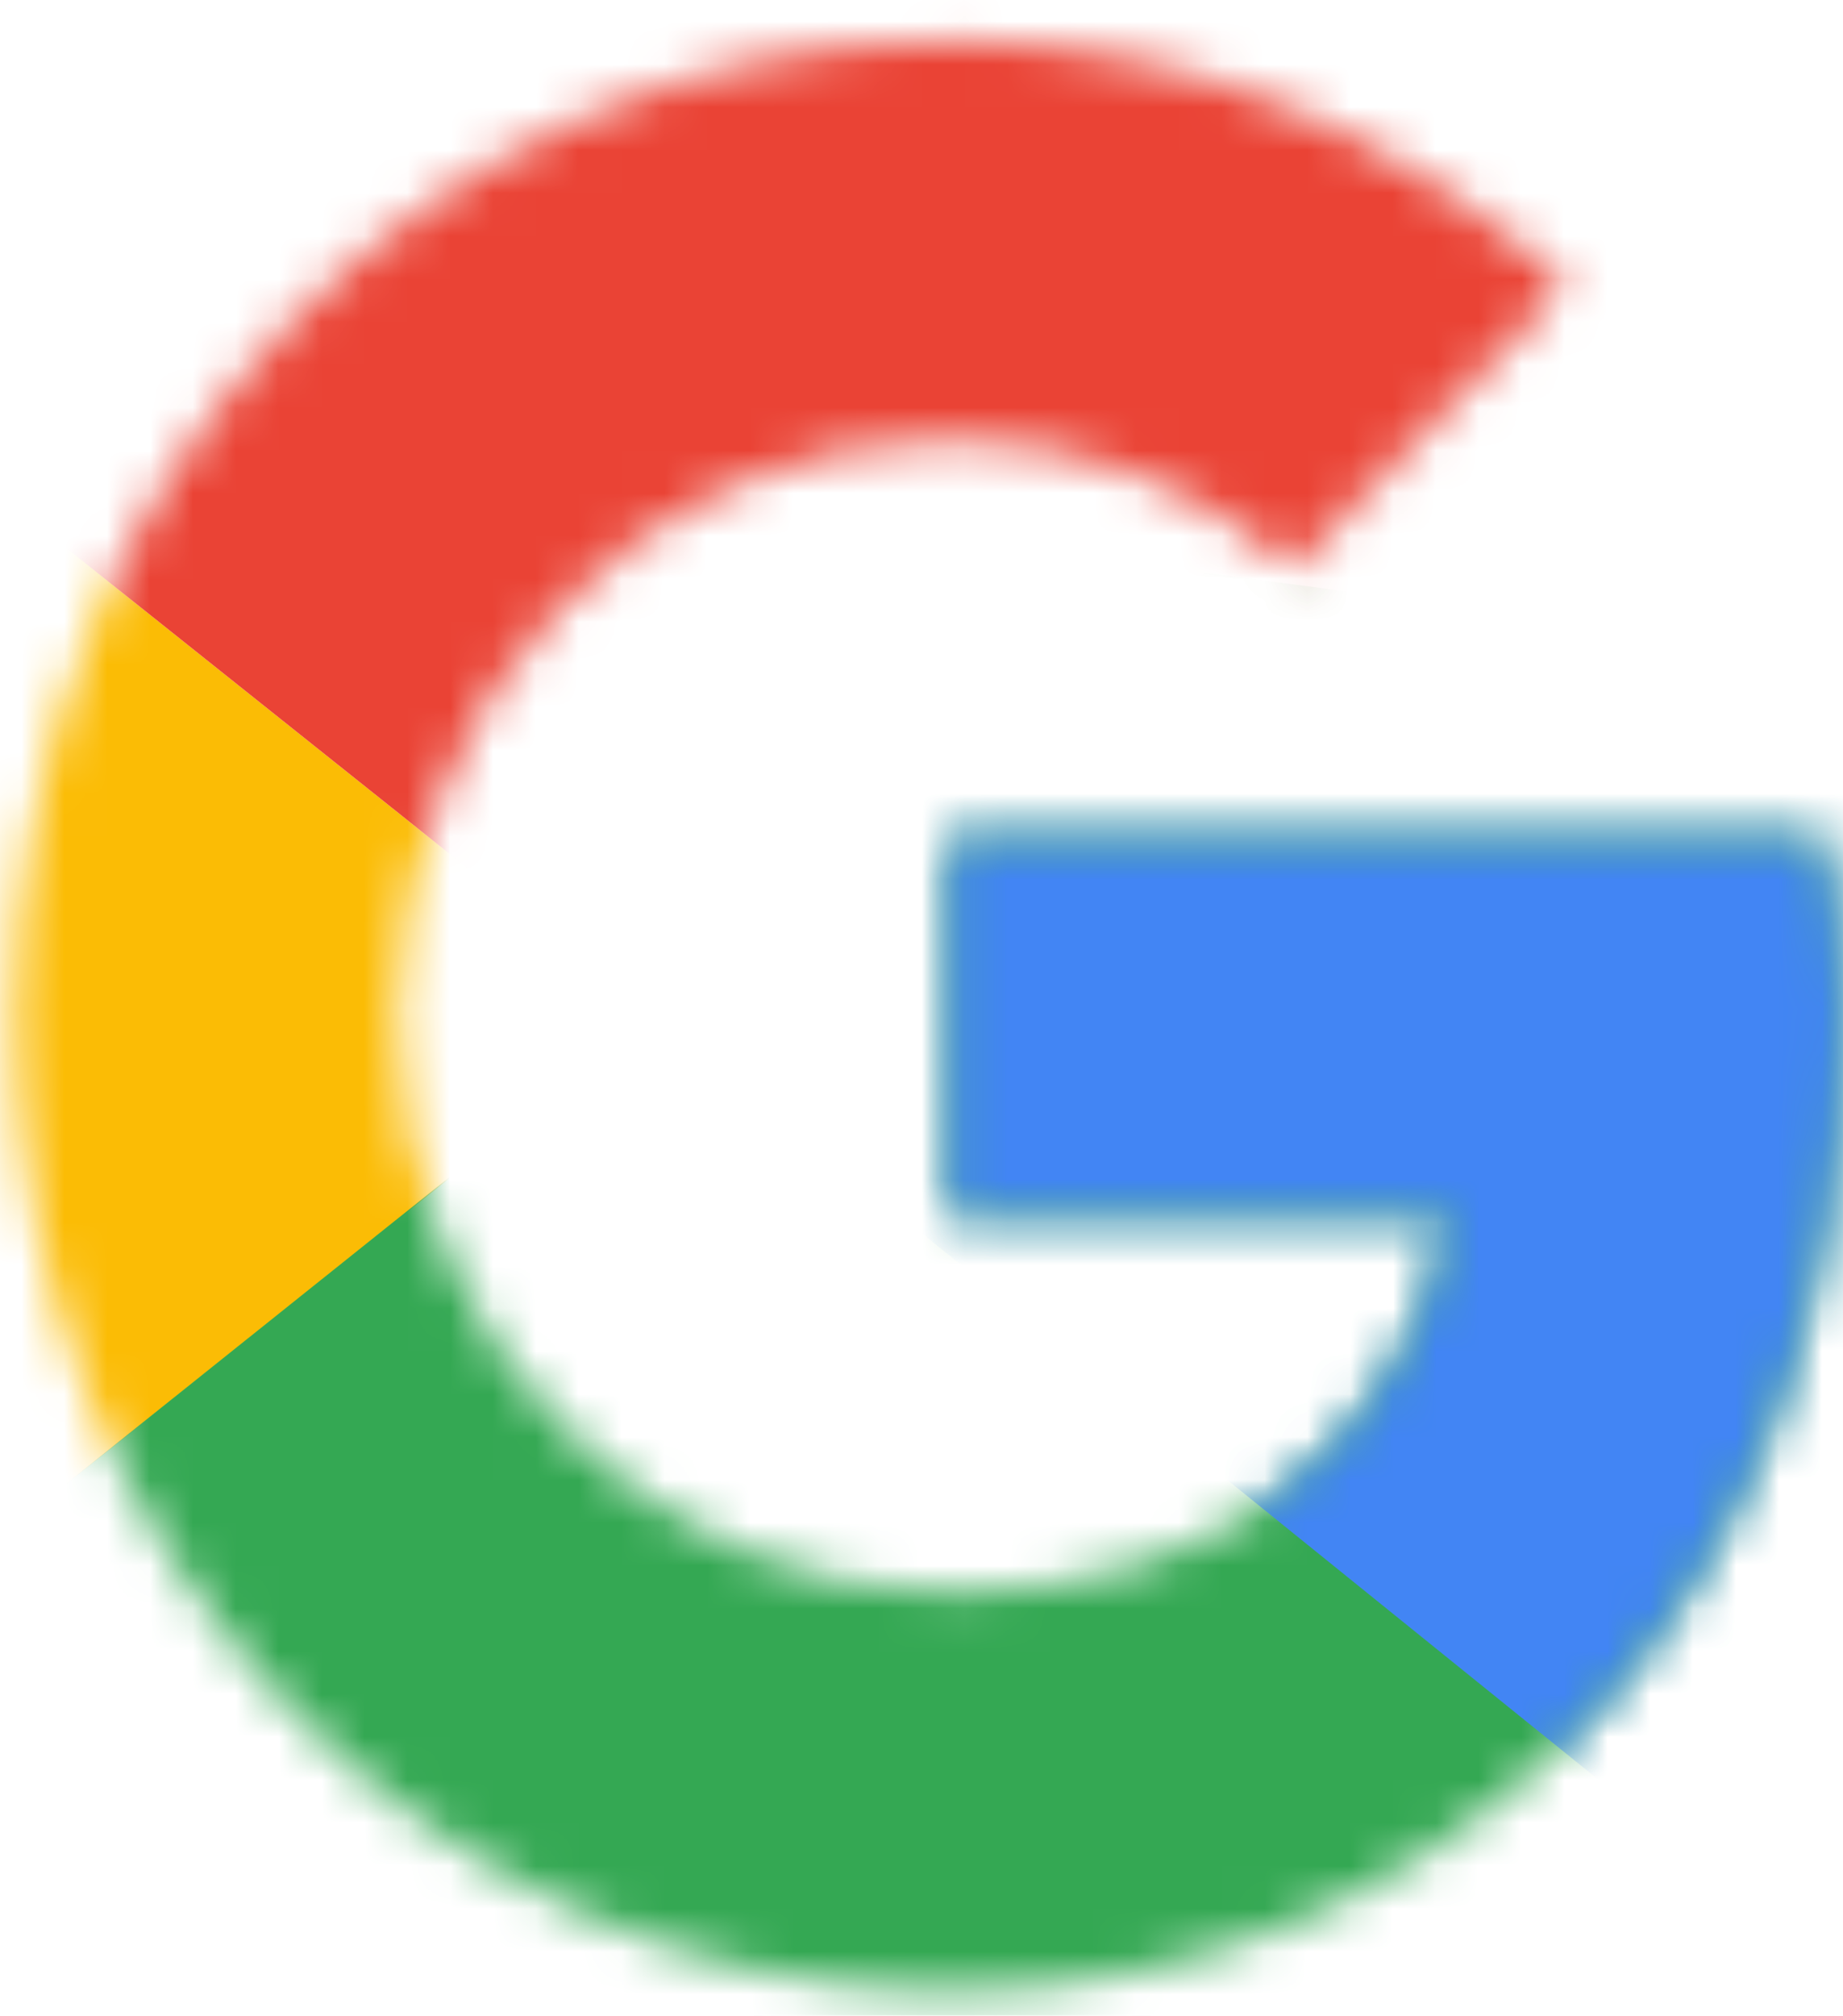
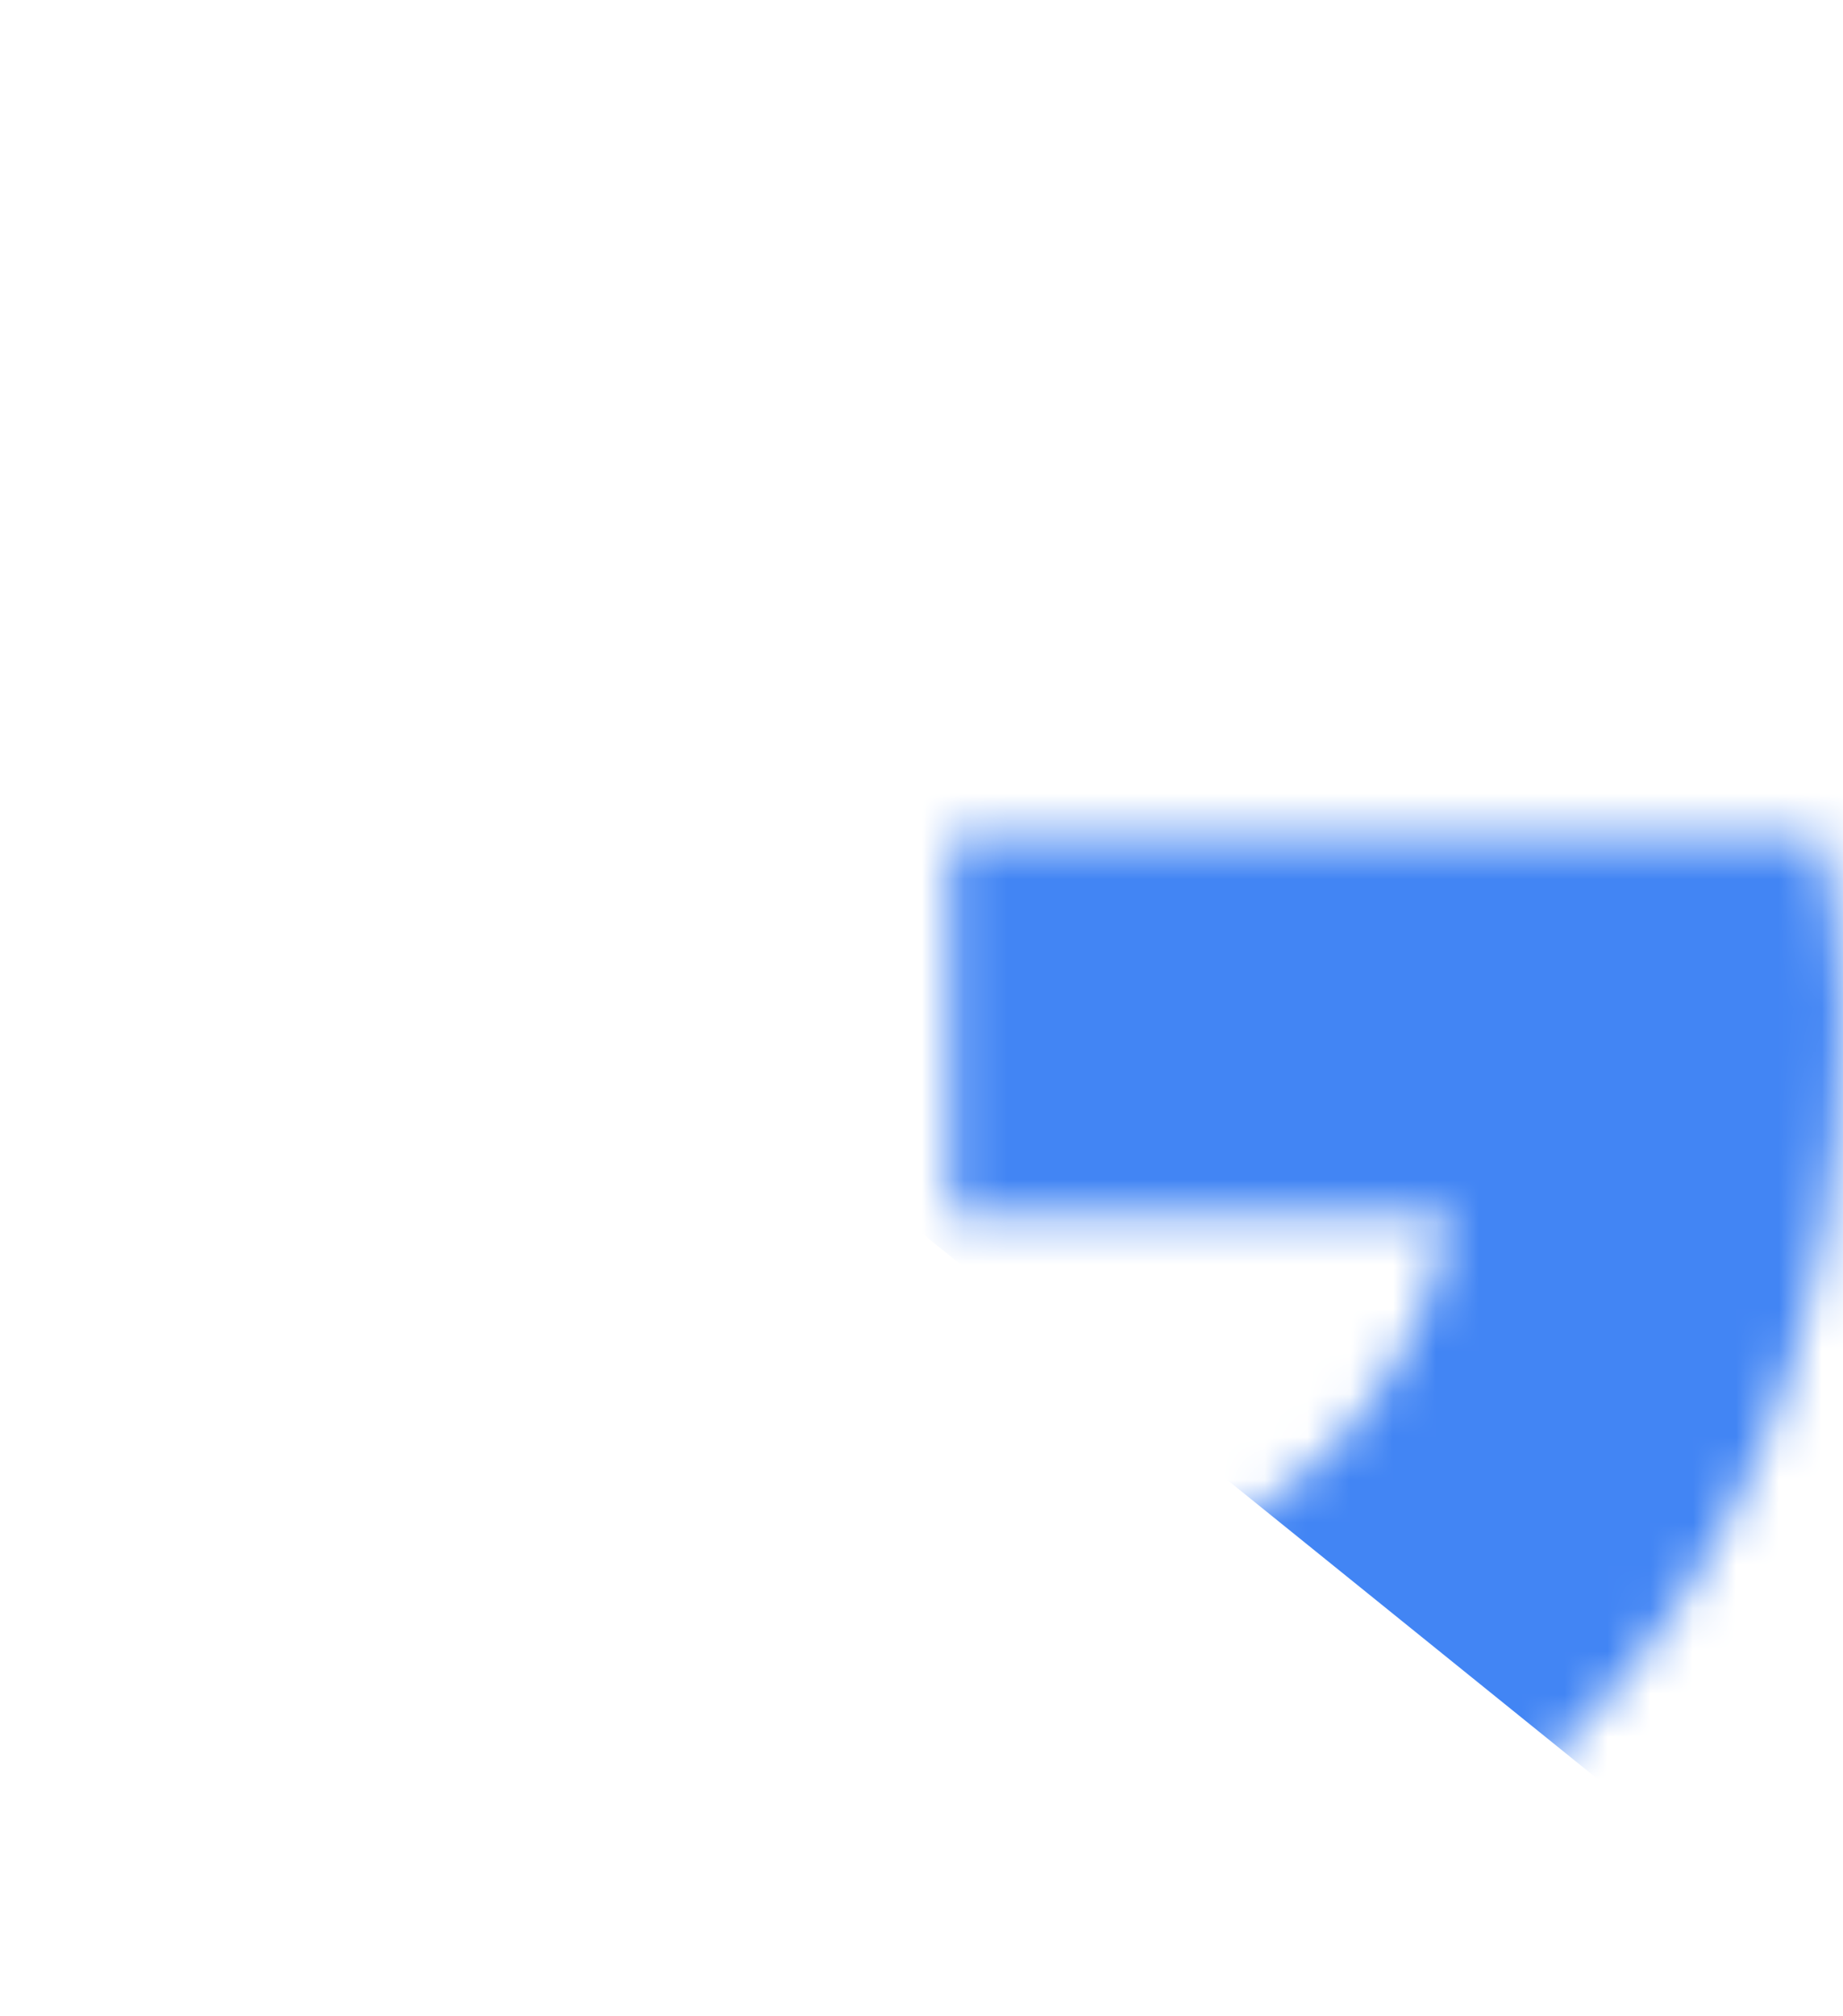
<svg xmlns="http://www.w3.org/2000/svg" width="43" height="47" viewBox="0 0 43 47" fill="none">
  <mask id="mask0_76_238" style="mask-type:luminance" maskUnits="userSpaceOnUse" x="0" y="0" width="43" height="47">
    <path d="M42.49 19.556H22.171V28.34H33.867C32.776 33.921 28.217 37.125 22.171 37.125C15.034 37.125 9.285 31.131 9.285 23.69C9.285 16.249 15.034 10.255 22.171 10.255C25.243 10.255 28.018 11.392 30.199 13.252L36.543 6.638C32.677 3.125 27.721 0.954 22.171 0.954C10.078 0.954 0.365 11.082 0.365 23.69C0.365 36.298 10.078 46.425 22.171 46.425C33.074 46.425 42.985 38.158 42.985 23.69C42.985 22.346 42.787 20.9 42.49 19.556Z" fill="white" />
  </mask>
  <g mask="url(#mask0_76_238)">
-     <path d="M-1.618 37.125V10.255L15.232 23.69L-1.618 37.125Z" fill="#FBBC05" />
-   </g>
+     </g>
  <mask id="mask1_76_238" style="mask-type:luminance" maskUnits="userSpaceOnUse" x="0" y="0" width="43" height="47">
-     <path d="M42.49 19.556H22.171V28.34H33.867C32.776 33.921 28.217 37.125 22.171 37.125C15.034 37.125 9.285 31.131 9.285 23.69C9.285 16.249 15.034 10.255 22.171 10.255C25.243 10.255 28.018 11.392 30.199 13.252L36.543 6.638C32.677 3.125 27.721 0.954 22.171 0.954C10.078 0.954 0.365 11.082 0.365 23.69C0.365 36.298 10.078 46.425 22.171 46.425C33.074 46.425 42.985 38.158 42.985 23.69C42.985 22.346 42.787 20.9 42.49 19.556Z" fill="white" />
-   </mask>
+     </mask>
  <g mask="url(#mask1_76_238)">
    <path d="M-1.618 10.255L15.232 23.69L22.171 17.386L45.959 13.355V-1.113H-1.618V10.255Z" fill="#EA4335" />
  </g>
  <mask id="mask2_76_238" style="mask-type:luminance" maskUnits="userSpaceOnUse" x="0" y="0" width="43" height="47">
    <path d="M42.49 19.556H22.171V28.34H33.867C32.776 33.921 28.217 37.125 22.171 37.125C15.034 37.125 9.285 31.131 9.285 23.69C9.285 16.249 15.034 10.255 22.171 10.255C25.243 10.255 28.018 11.392 30.199 13.252L36.543 6.638C32.677 3.125 27.721 0.954 22.171 0.954C10.078 0.954 0.365 11.082 0.365 23.69C0.365 36.298 10.078 46.425 22.171 46.425C33.074 46.425 42.985 38.158 42.985 23.69C42.985 22.346 42.787 20.9 42.49 19.556Z" fill="white" />
  </mask>
  <g mask="url(#mask2_76_238)">
-     <path d="M-1.618 37.124L28.118 13.355L35.948 14.389L45.959 -1.113V48.492H-1.618V37.124Z" fill="#34A853" />
-   </g>
+     </g>
  <mask id="mask3_76_238" style="mask-type:luminance" maskUnits="userSpaceOnUse" x="0" y="0" width="43" height="47">
    <path d="M42.49 19.556H22.171V28.34H33.867C32.776 33.921 28.217 37.125 22.171 37.125C15.034 37.125 9.285 31.131 9.285 23.69C9.285 16.249 15.034 10.255 22.171 10.255C25.243 10.255 28.018 11.392 30.199 13.252L36.543 6.638C32.677 3.125 27.721 0.954 22.171 0.954C10.078 0.954 0.365 11.082 0.365 23.69C0.365 36.298 10.078 46.425 22.171 46.425C33.074 46.425 42.985 38.158 42.985 23.69C42.985 22.346 42.787 20.9 42.49 19.556Z" fill="white" />
  </mask>
  <g mask="url(#mask3_76_238)">
    <path d="M45.959 48.492L15.232 23.69L11.268 20.59L45.959 10.255V48.492Z" fill="#4285F4" />
  </g>
</svg>